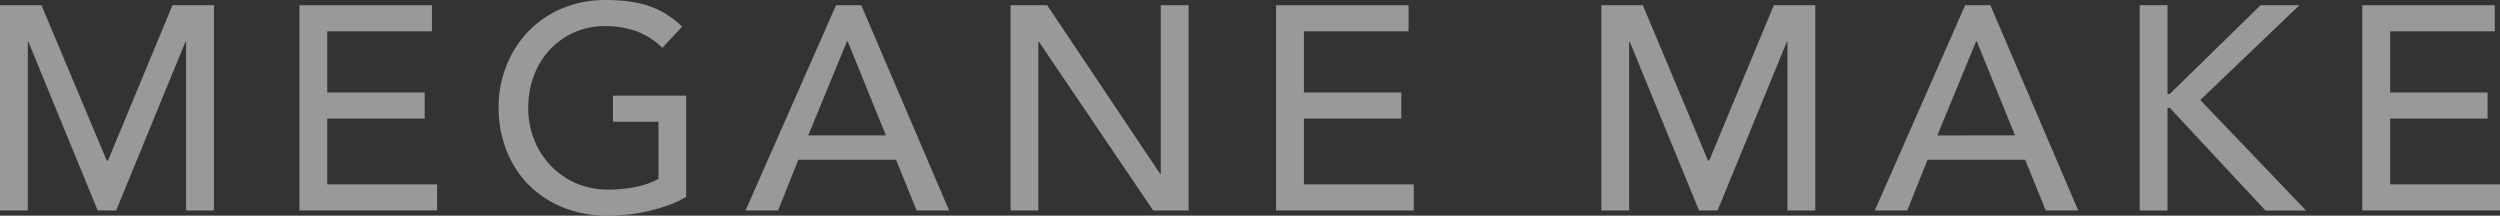
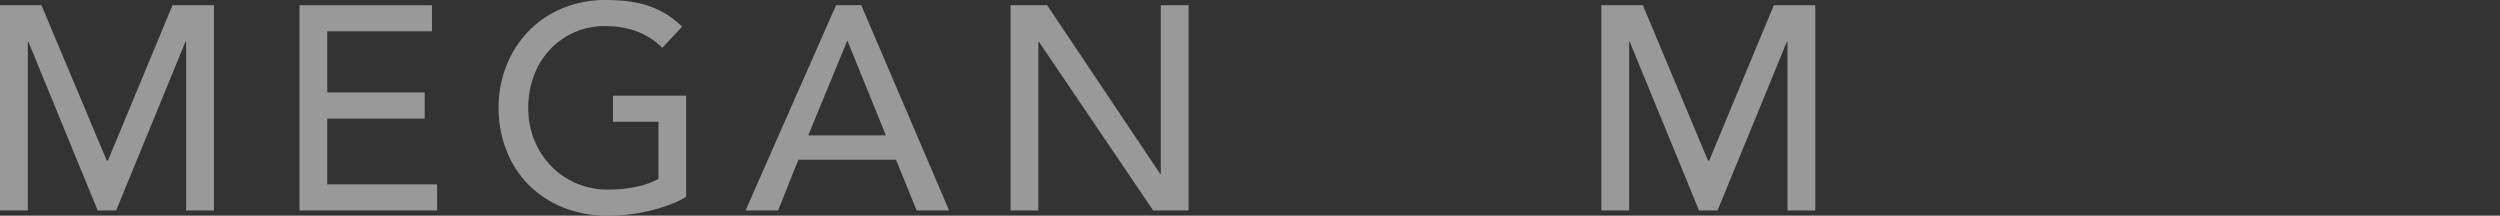
<svg xmlns="http://www.w3.org/2000/svg" viewBox="0 0 1334.58 115.14">
  <rect x="0" y="0" width="1334.58" height="115.14" fill="#333333" stroke="none" />
  <defs>
    <style>.cls-1{opacity:0.5;}.cls-2{fill:#fff;}</style>
  </defs>
  <g id="レイヤー_2" data-name="レイヤー 2">
    <g id="レイヤー_1-2" data-name="レイヤー 1">
      <g class="cls-1">
        <path class="cls-2" d="M0,2.79H22.13L57,85.74h.62L92.08,2.79h22.13V112.35H99.35V22.29H99l-37,90.06H52.15l-37-90.06h-.3v90.06H0Z" />
        <path class="cls-2" d="M159.86,2.79h70.72V16.72H174.71V49.37h52V63.29h-52V98.42h58.65v13.93h-73.5Z" />
        <path class="cls-2" d="M366.3,51.07v54a51.2,51.2,0,0,1-9.13,4.34,98,98,0,0,1-10.6,3.16,89,89,0,0,1-11.15,1.94,98.22,98.22,0,0,1-10.6.62A63,63,0,0,1,300,110.5,54.54,54.54,0,0,1,281.57,98a53.83,53.83,0,0,1-11.45-18.34,61.86,61.86,0,0,1-3.95-22.05,60.08,60.08,0,0,1,4.26-22.75,55.85,55.85,0,0,1,11.76-18.25,53.48,53.48,0,0,1,18-12.16A59.23,59.23,0,0,1,323.28,0Q338.43,0,348,3.8a45.46,45.46,0,0,1,16.1,10.44L353.6,25.54a39,39,0,0,0-14.39-9.06,49.59,49.59,0,0,0-15.93-2.55,39.79,39.79,0,0,0-30,12.85,41.31,41.31,0,0,0-8.35,13.85A48.55,48.55,0,0,0,282,57.57a45.44,45.44,0,0,0,3.25,17.26,42.82,42.82,0,0,0,9,13.85,41.28,41.28,0,0,0,13.46,9.2,42.26,42.26,0,0,0,16.87,3.33,72.31,72.31,0,0,0,14.94-1.47,41.79,41.79,0,0,0,12-4.25V65h-24.3V51.07Z" />
        <path class="cls-2" d="M446.31,2.79h13.46l46.89,109.56H489.33l-11-27.08H426.19l-10.83,27.08H398Zm26.61,69.49L452.5,22h-.32L431.45,72.28Z" />
        <path class="cls-2" d="M539.47,2.79H559l60.35,90.06h.31V2.79h14.85V112.35H615.6l-61-90.06h-.31v90.06H539.47Z" />
-         <path class="cls-2" d="M681.22,2.79h70.72V16.72H696.07V49.37h52V63.29h-52V98.42h58.65v13.93h-73.5Z" />
        <path class="cls-2" d="M854.85,2.79H877L911.8,85.74h.62L946.93,2.79h22.13V112.35H954.2V22.29h-.31l-37,90.06H907L870,22.29h-.31v90.06H854.85Z" />
-         <path class="cls-2" d="M1049.06,2.79h13.46l46.9,109.56h-17.33l-11-27.08H1029l-10.84,27.08h-17.33Zm26.62,69.49L1055.25,22h-.31l-20.73,50.31Z" />
-         <path class="cls-2" d="M1142.22,2.79h14.86V50.14h1.24l48.43-47.35h20.74l-52.92,50.6,56.48,59h-21.66l-51.07-54.78h-1.24v54.78h-14.86Z" />
-         <path class="cls-2" d="M1261.07,2.79h70.72V16.72h-55.86V49.37h52V63.29h-52V98.42h58.65v13.93h-73.51Z" />
      </g>
    </g>
  </g>
</svg>